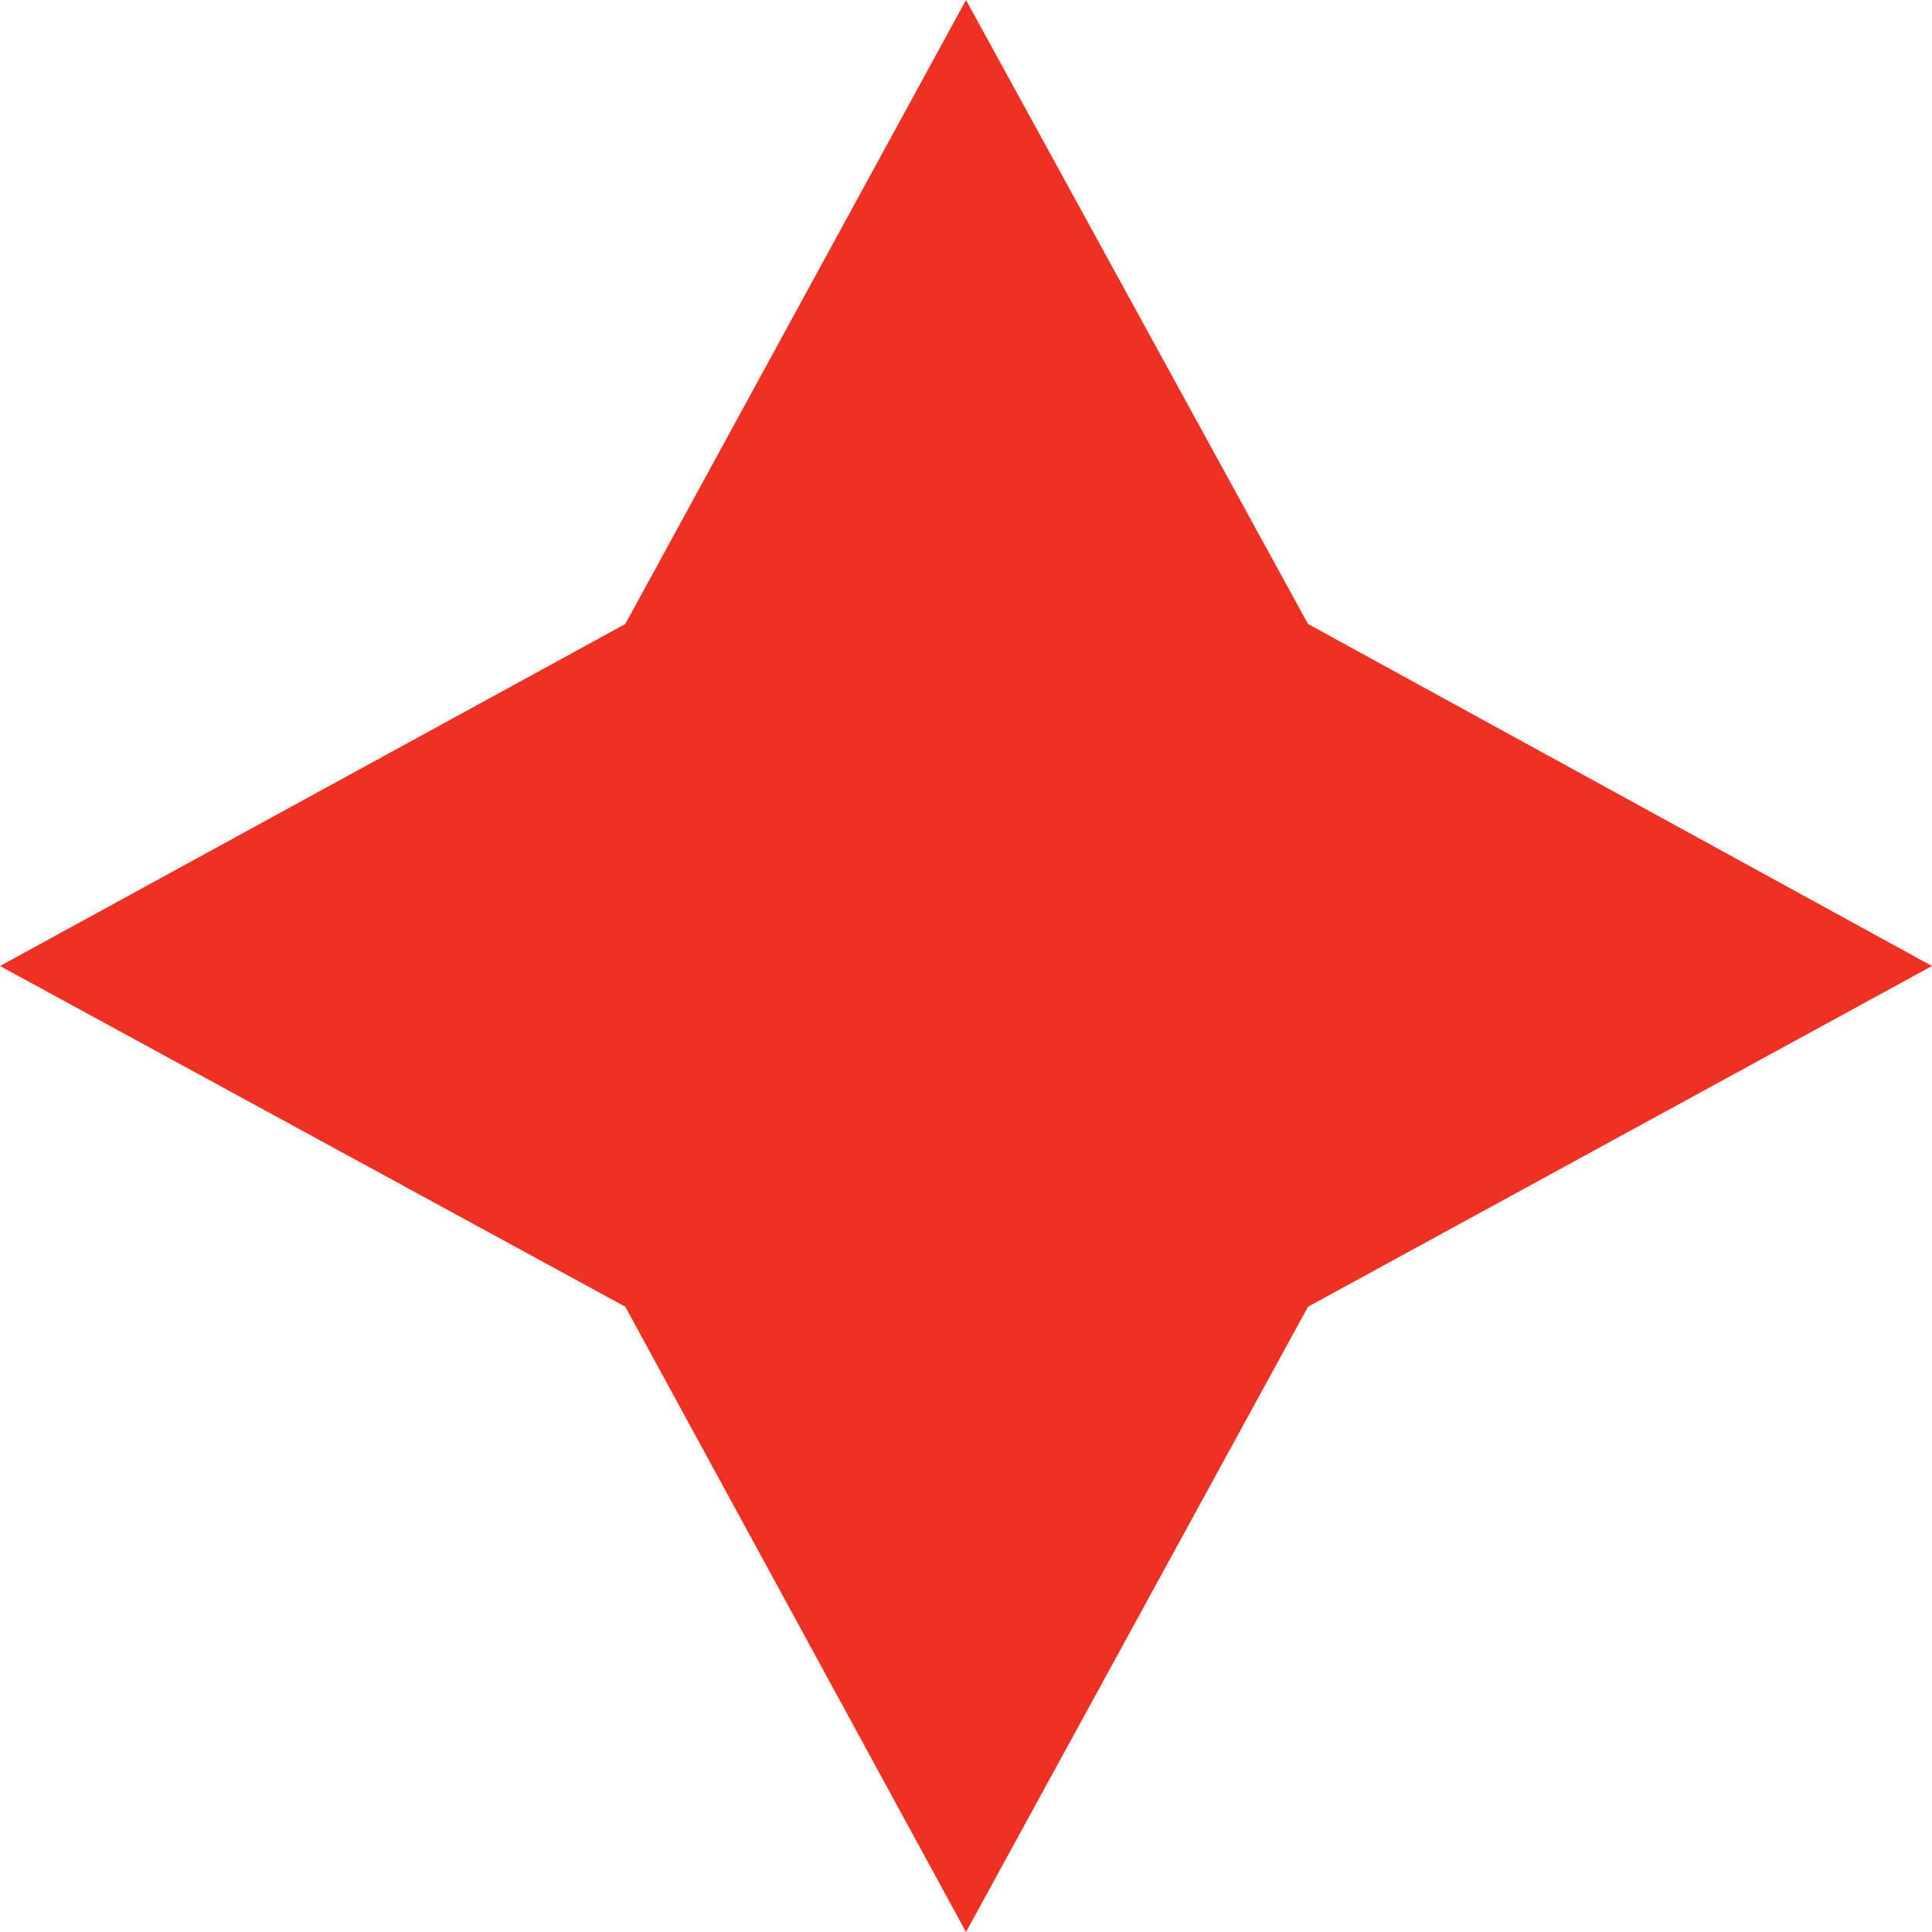
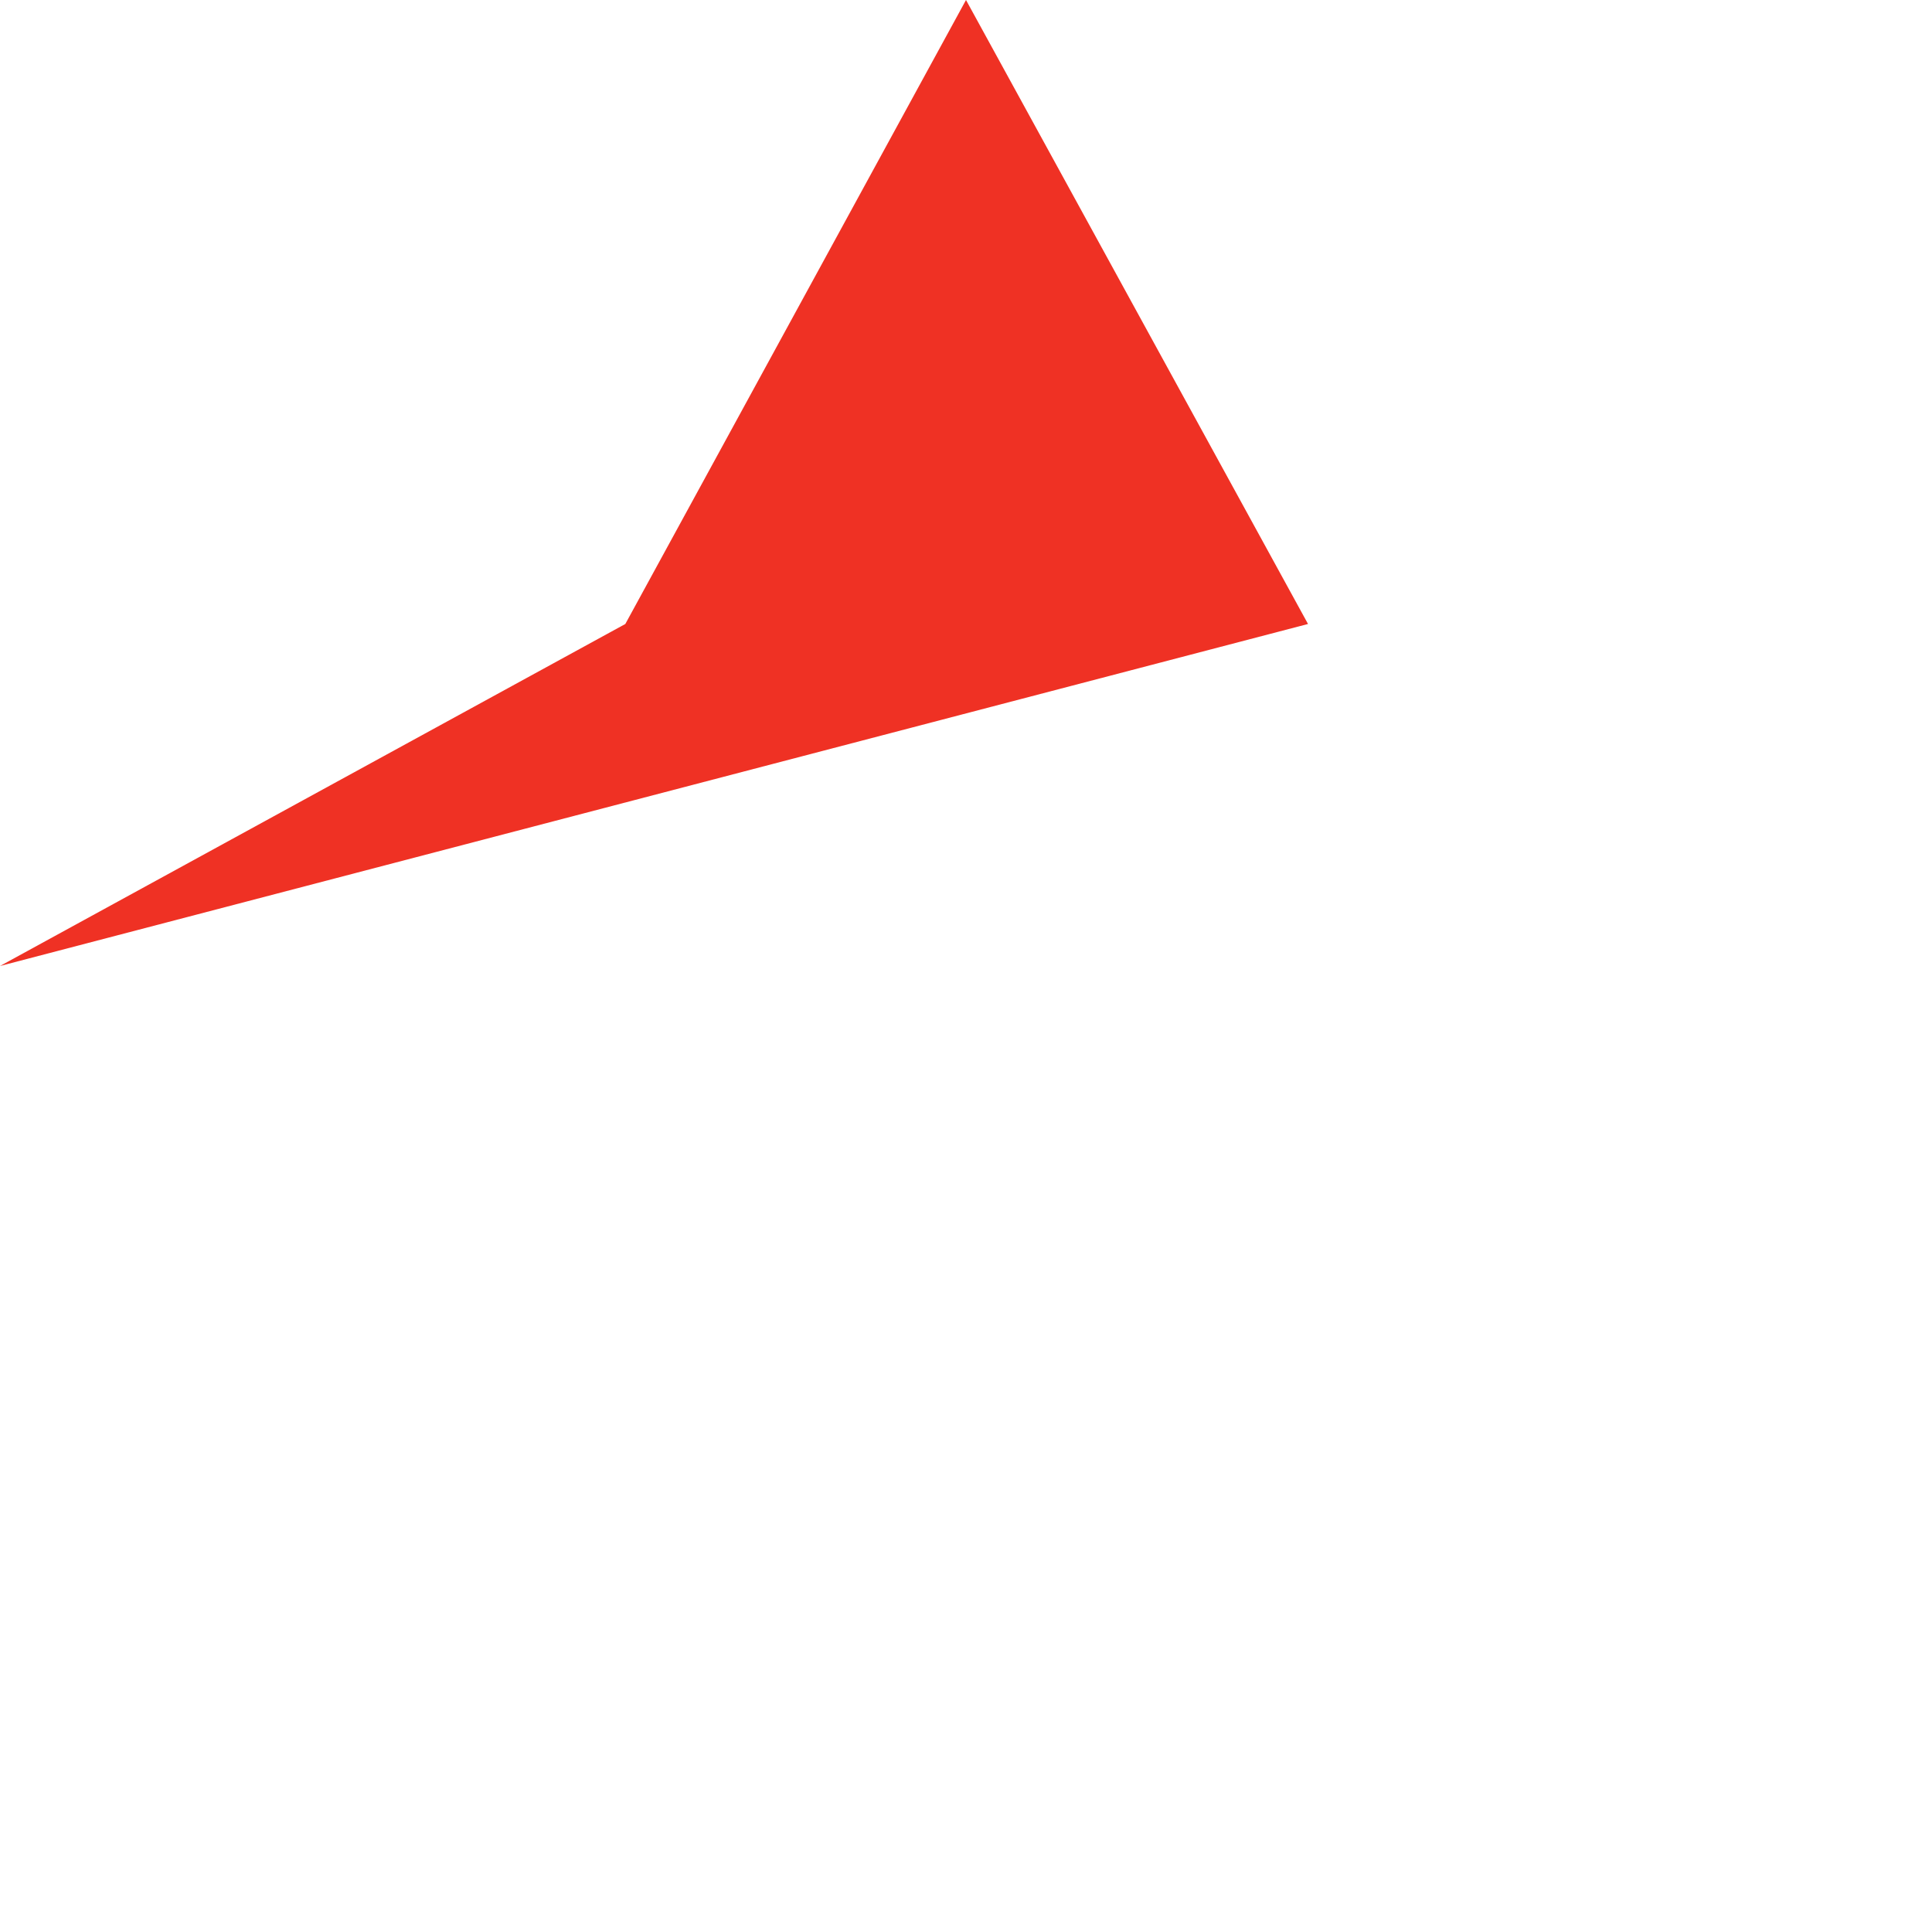
<svg xmlns="http://www.w3.org/2000/svg" width="46.4" height="46.4" viewBox="0 0 46.4 46.4">
  <g id="e32b2044-55b6-4e3f-8fed-03fbd97fa58e" data-name="Слой 2">
    <g id="bf98f5e3-9078-48b1-993a-c393169219e0" data-name="Слой 1">
-       <path d="M5.424,28.519l15.018-8.214L28.624,5.319l8.214,14.986L51.824,28.519,36.838,36.702,28.624,51.719,20.441,36.702Z" transform="translate(-5.424 -5.319)" style="fill:#ef3124" />
+       <path d="M5.424,28.519l15.018-8.214L28.624,5.319l8.214,14.986Z" transform="translate(-5.424 -5.319)" style="fill:#ef3124" />
    </g>
  </g>
</svg>